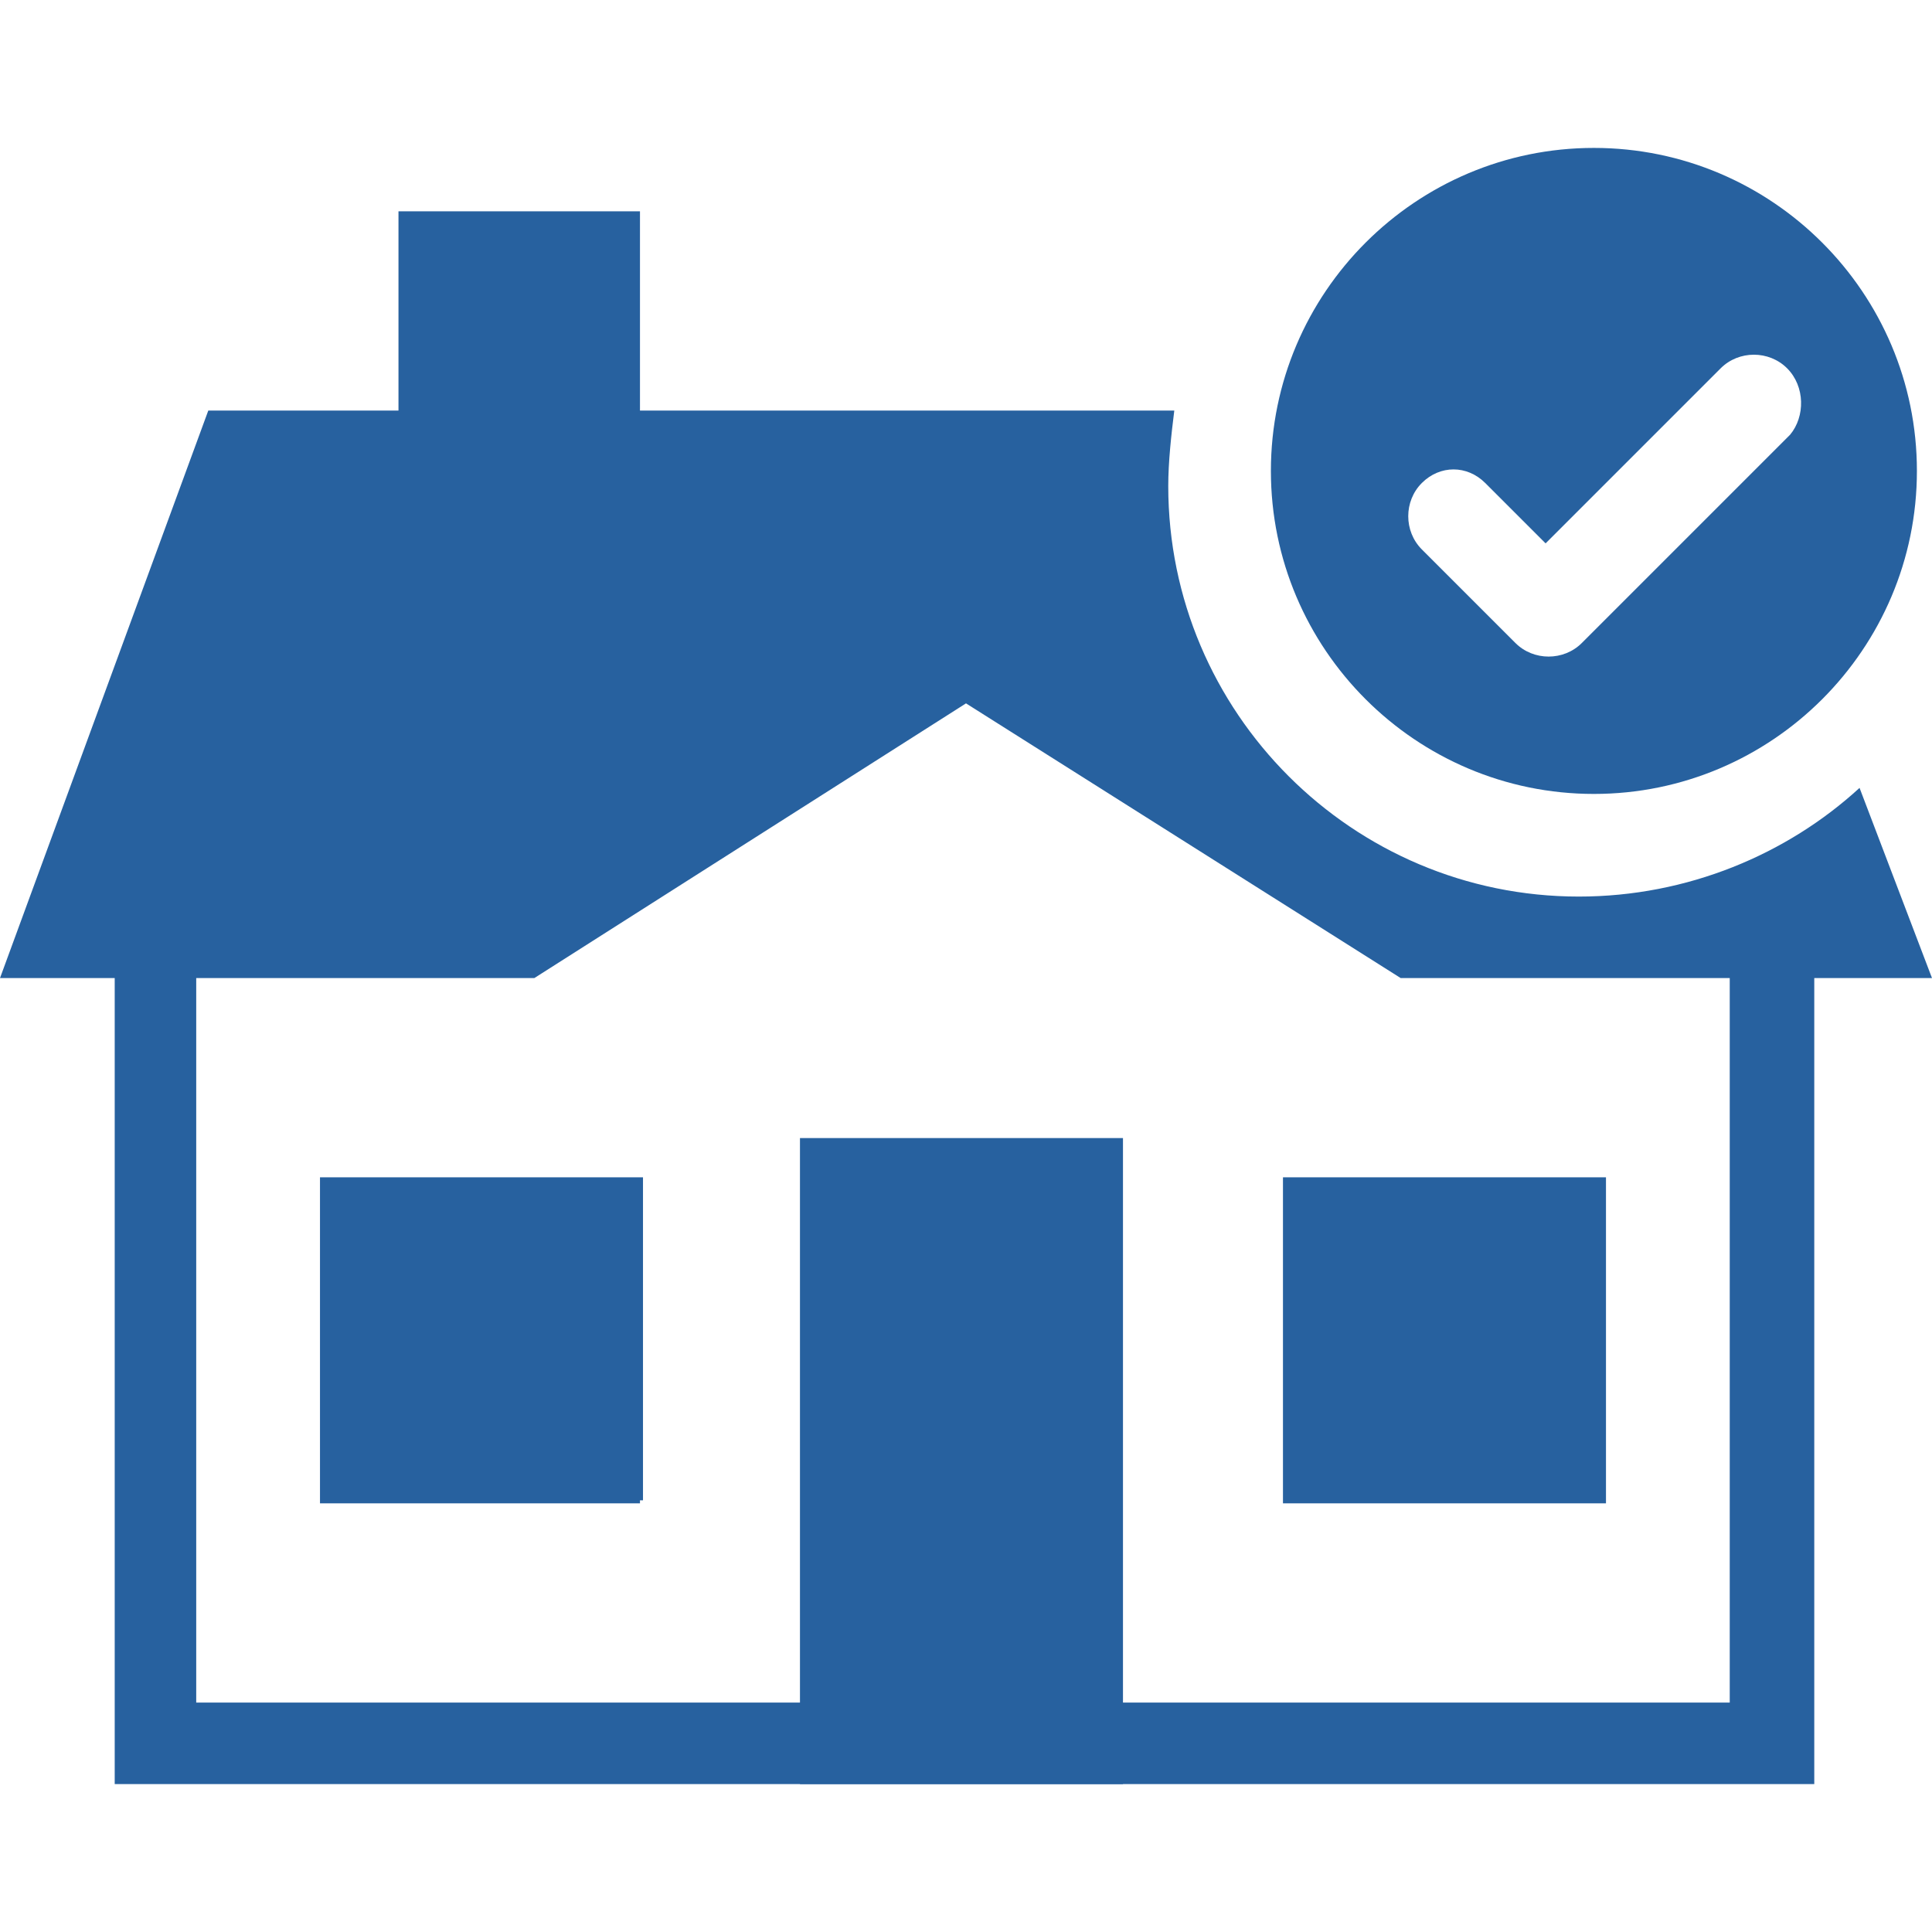
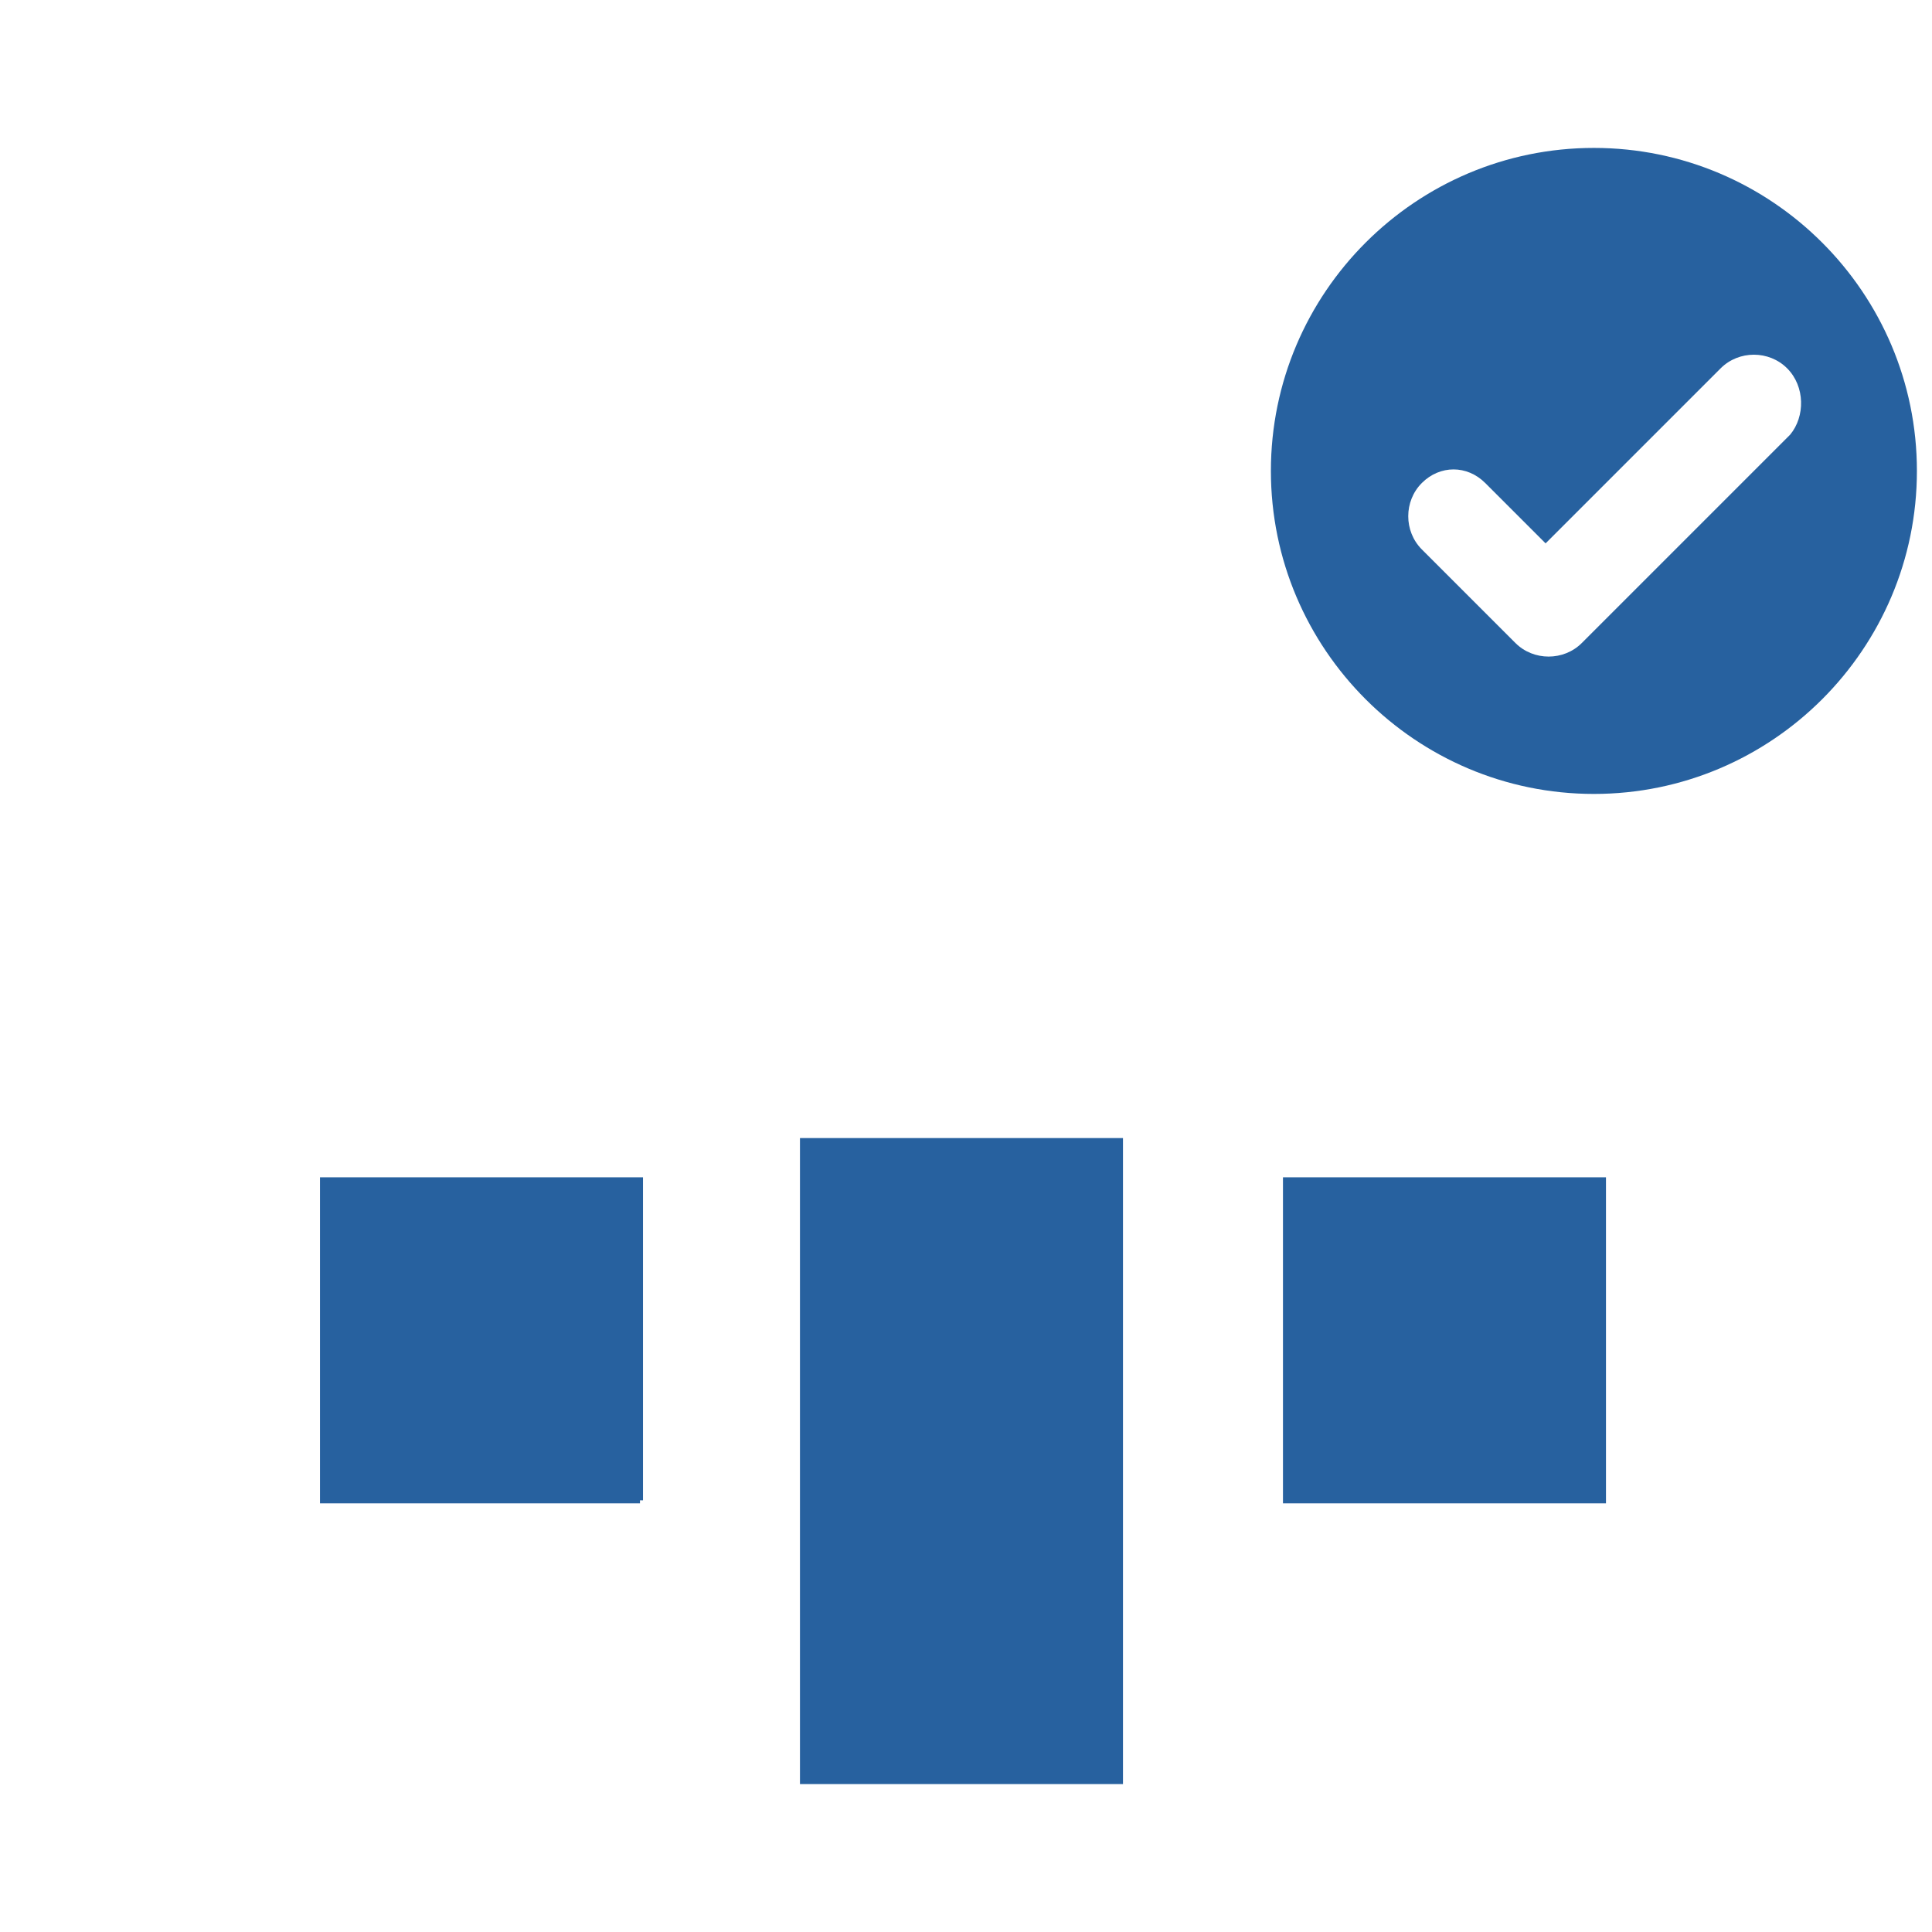
<svg xmlns="http://www.w3.org/2000/svg" version="1.1" id="レイヤー_1" x="0px" y="0px" viewBox="0 0 64 64" style="enable-background:new 0 0 64 64;" xml:space="preserve">
  <style type="text/css">
	.st0{fill:#27619f;}
</style>
-   <polygon class="st0" points="60.1,59.1 3.8,59.1 3.8,31 6.5,31 6.5,56.4 57.3,56.4 57.3,31 60.1,31 " />
  <path class="st0" d="M37.2,59.1H26.5V37.7h10.7V59.1z" />
  <path class="st0" d="M53.3,49.8H42.5V39h10.7V49.8z" />
  <path class="st0" d="M21.2,49.8H10.6V39h10.7v10.7H21.2z" />
-   <path class="st0" d="M21.2,16.3h-8V7h8V16.3z" />
-   <path class="st0" d="M52.3,29.7c-7.5,0-13.6-6.1-13.6-13.6c0-0.8,0.1-1.7,0.2-2.5h-32L0,32.4h17.7l14.3-9.1l14.4,9.1H64l-2.4-6.3  C59.2,28.3,55.9,29.7,52.3,29.7z" />
  <path class="st0" d="M52.8,4.9c-5.9,0-10.7,4.8-10.7,10.7c0,5.9,4.8,10.7,10.7,10.7c5.9,0,10.7-4.8,10.7-10.7  C63.5,9.7,58.7,4.9,52.8,4.9z M59.3,14.4l-6.9,6.9c-0.6,0.6-1.6,0.6-2.2,0l-3.1-3.1c-0.6-0.6-0.6-1.6,0-2.2c0.6-0.6,1.5-0.6,2.1,0  l2,2l5.8-5.8c0.6-0.6,1.6-0.6,2.2,0C59.8,12.8,59.8,13.8,59.3,14.4z" />
</svg>